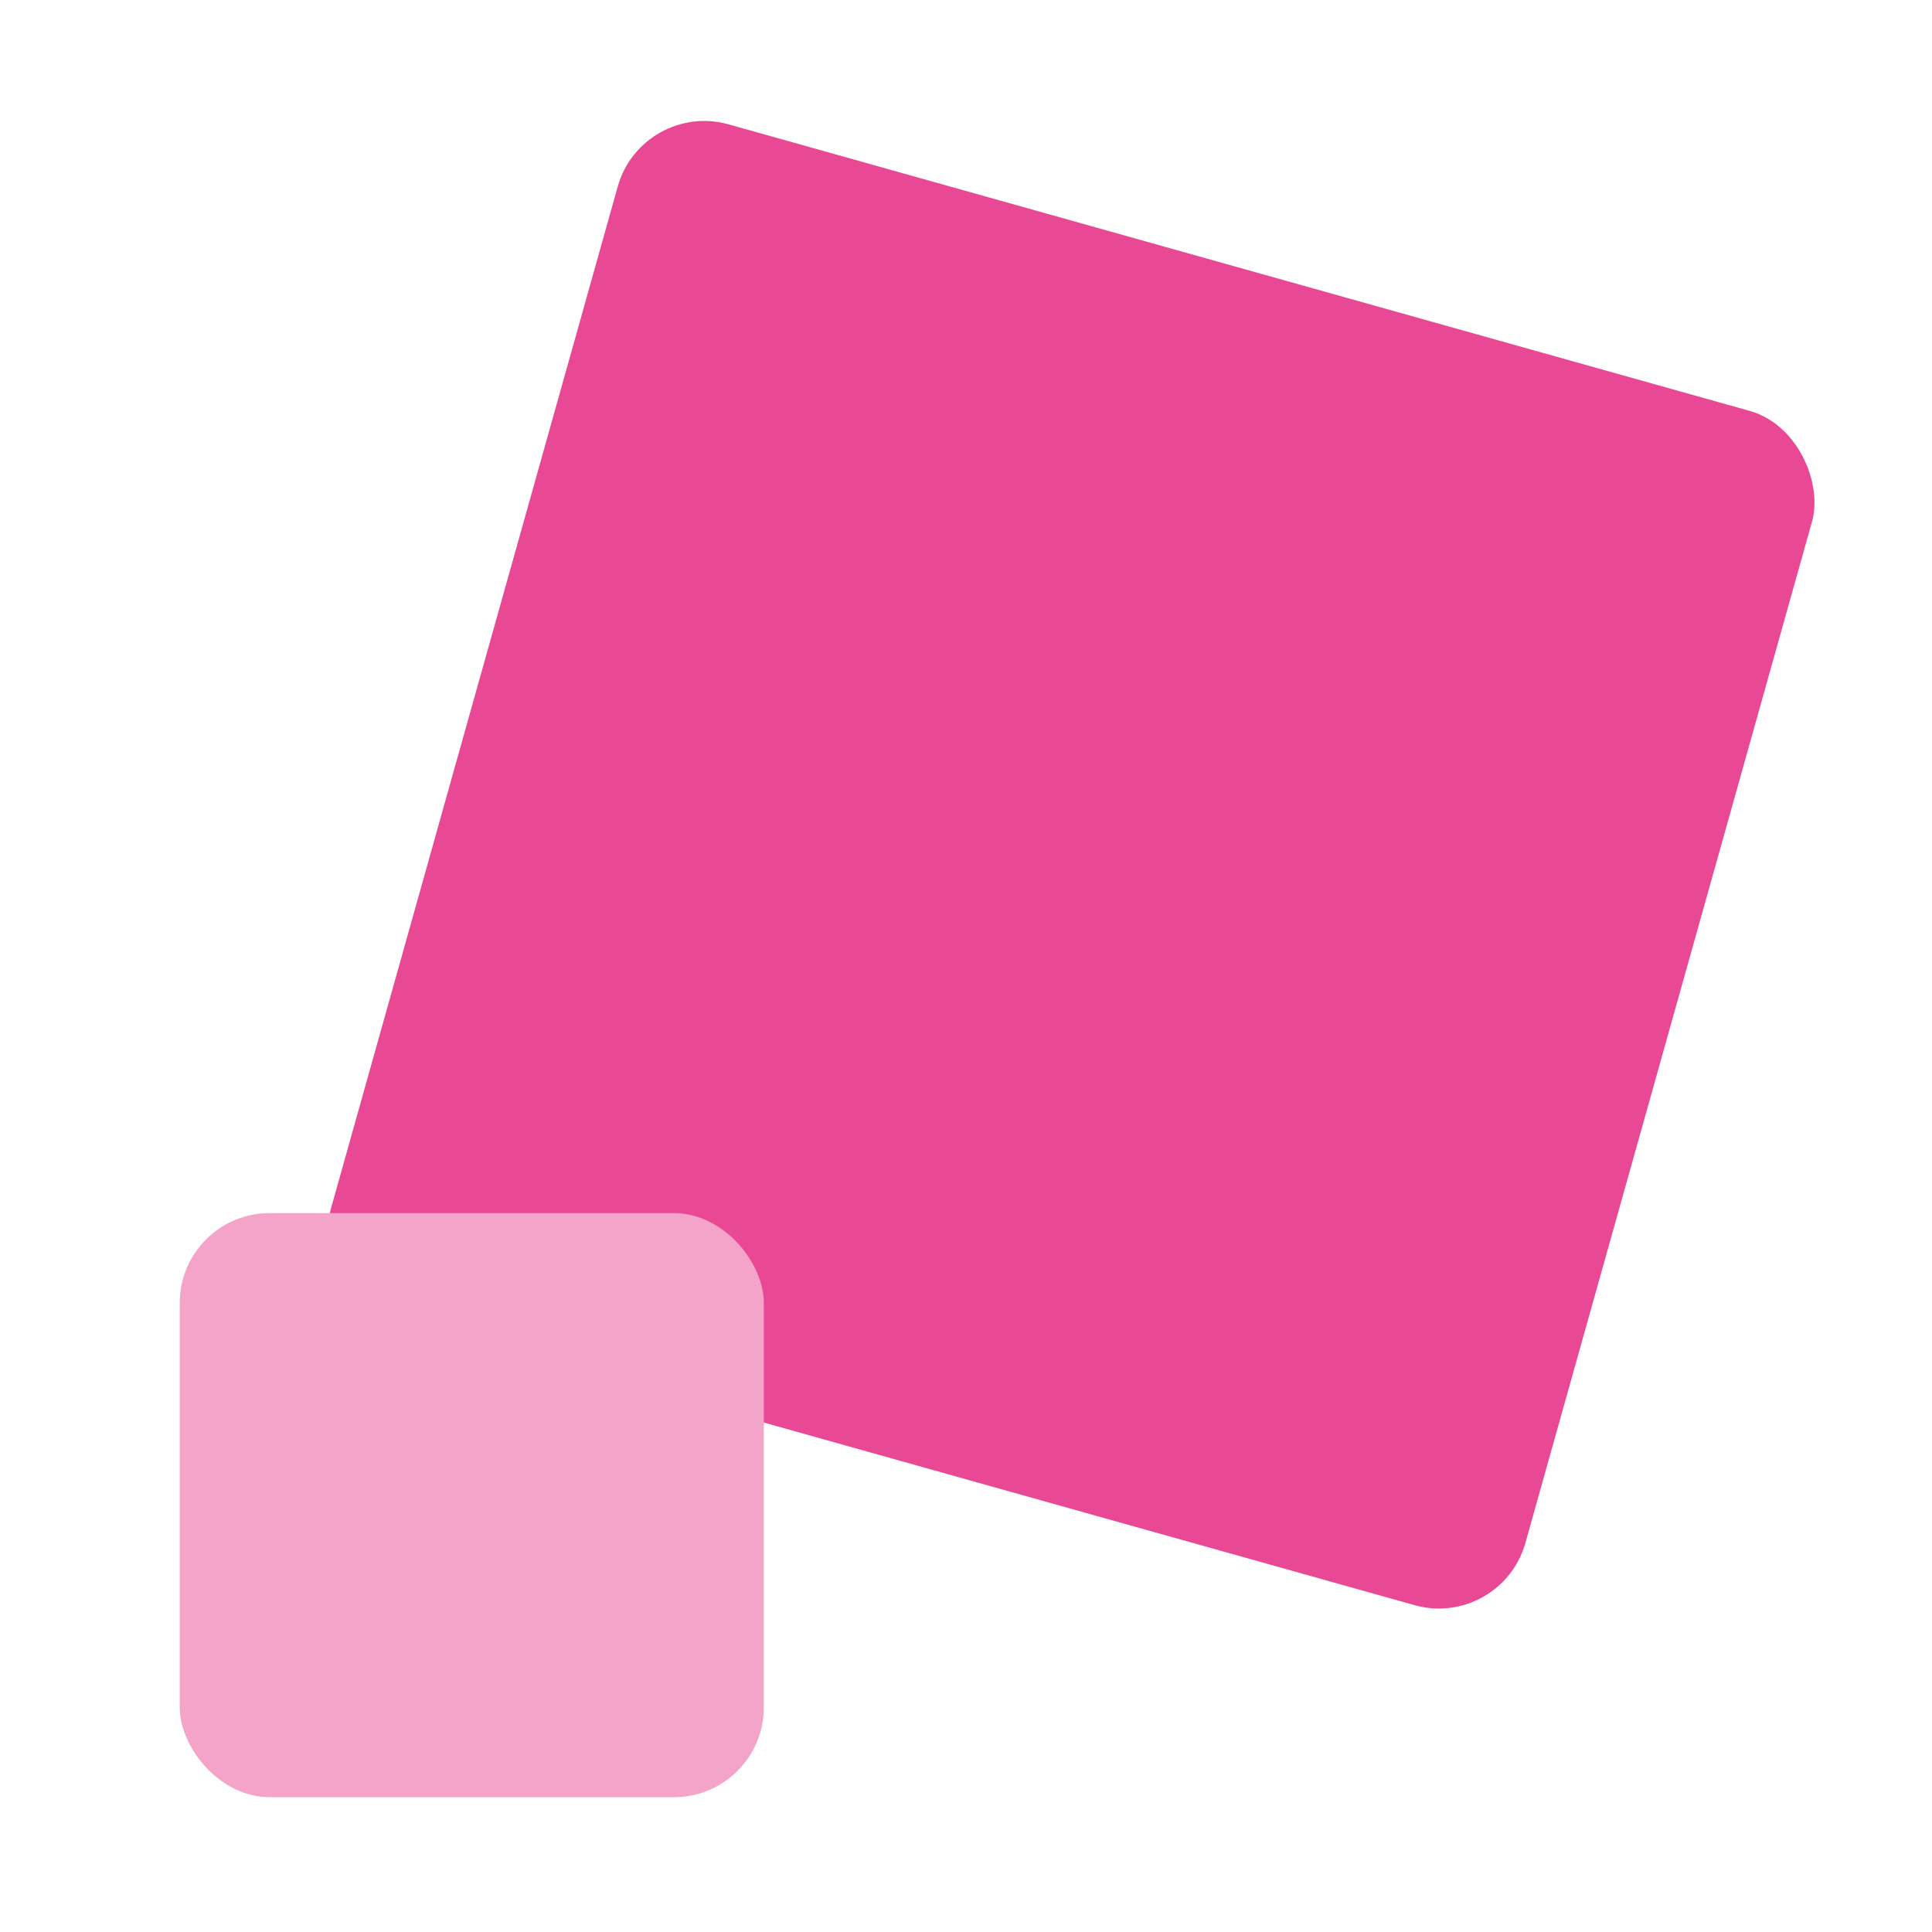
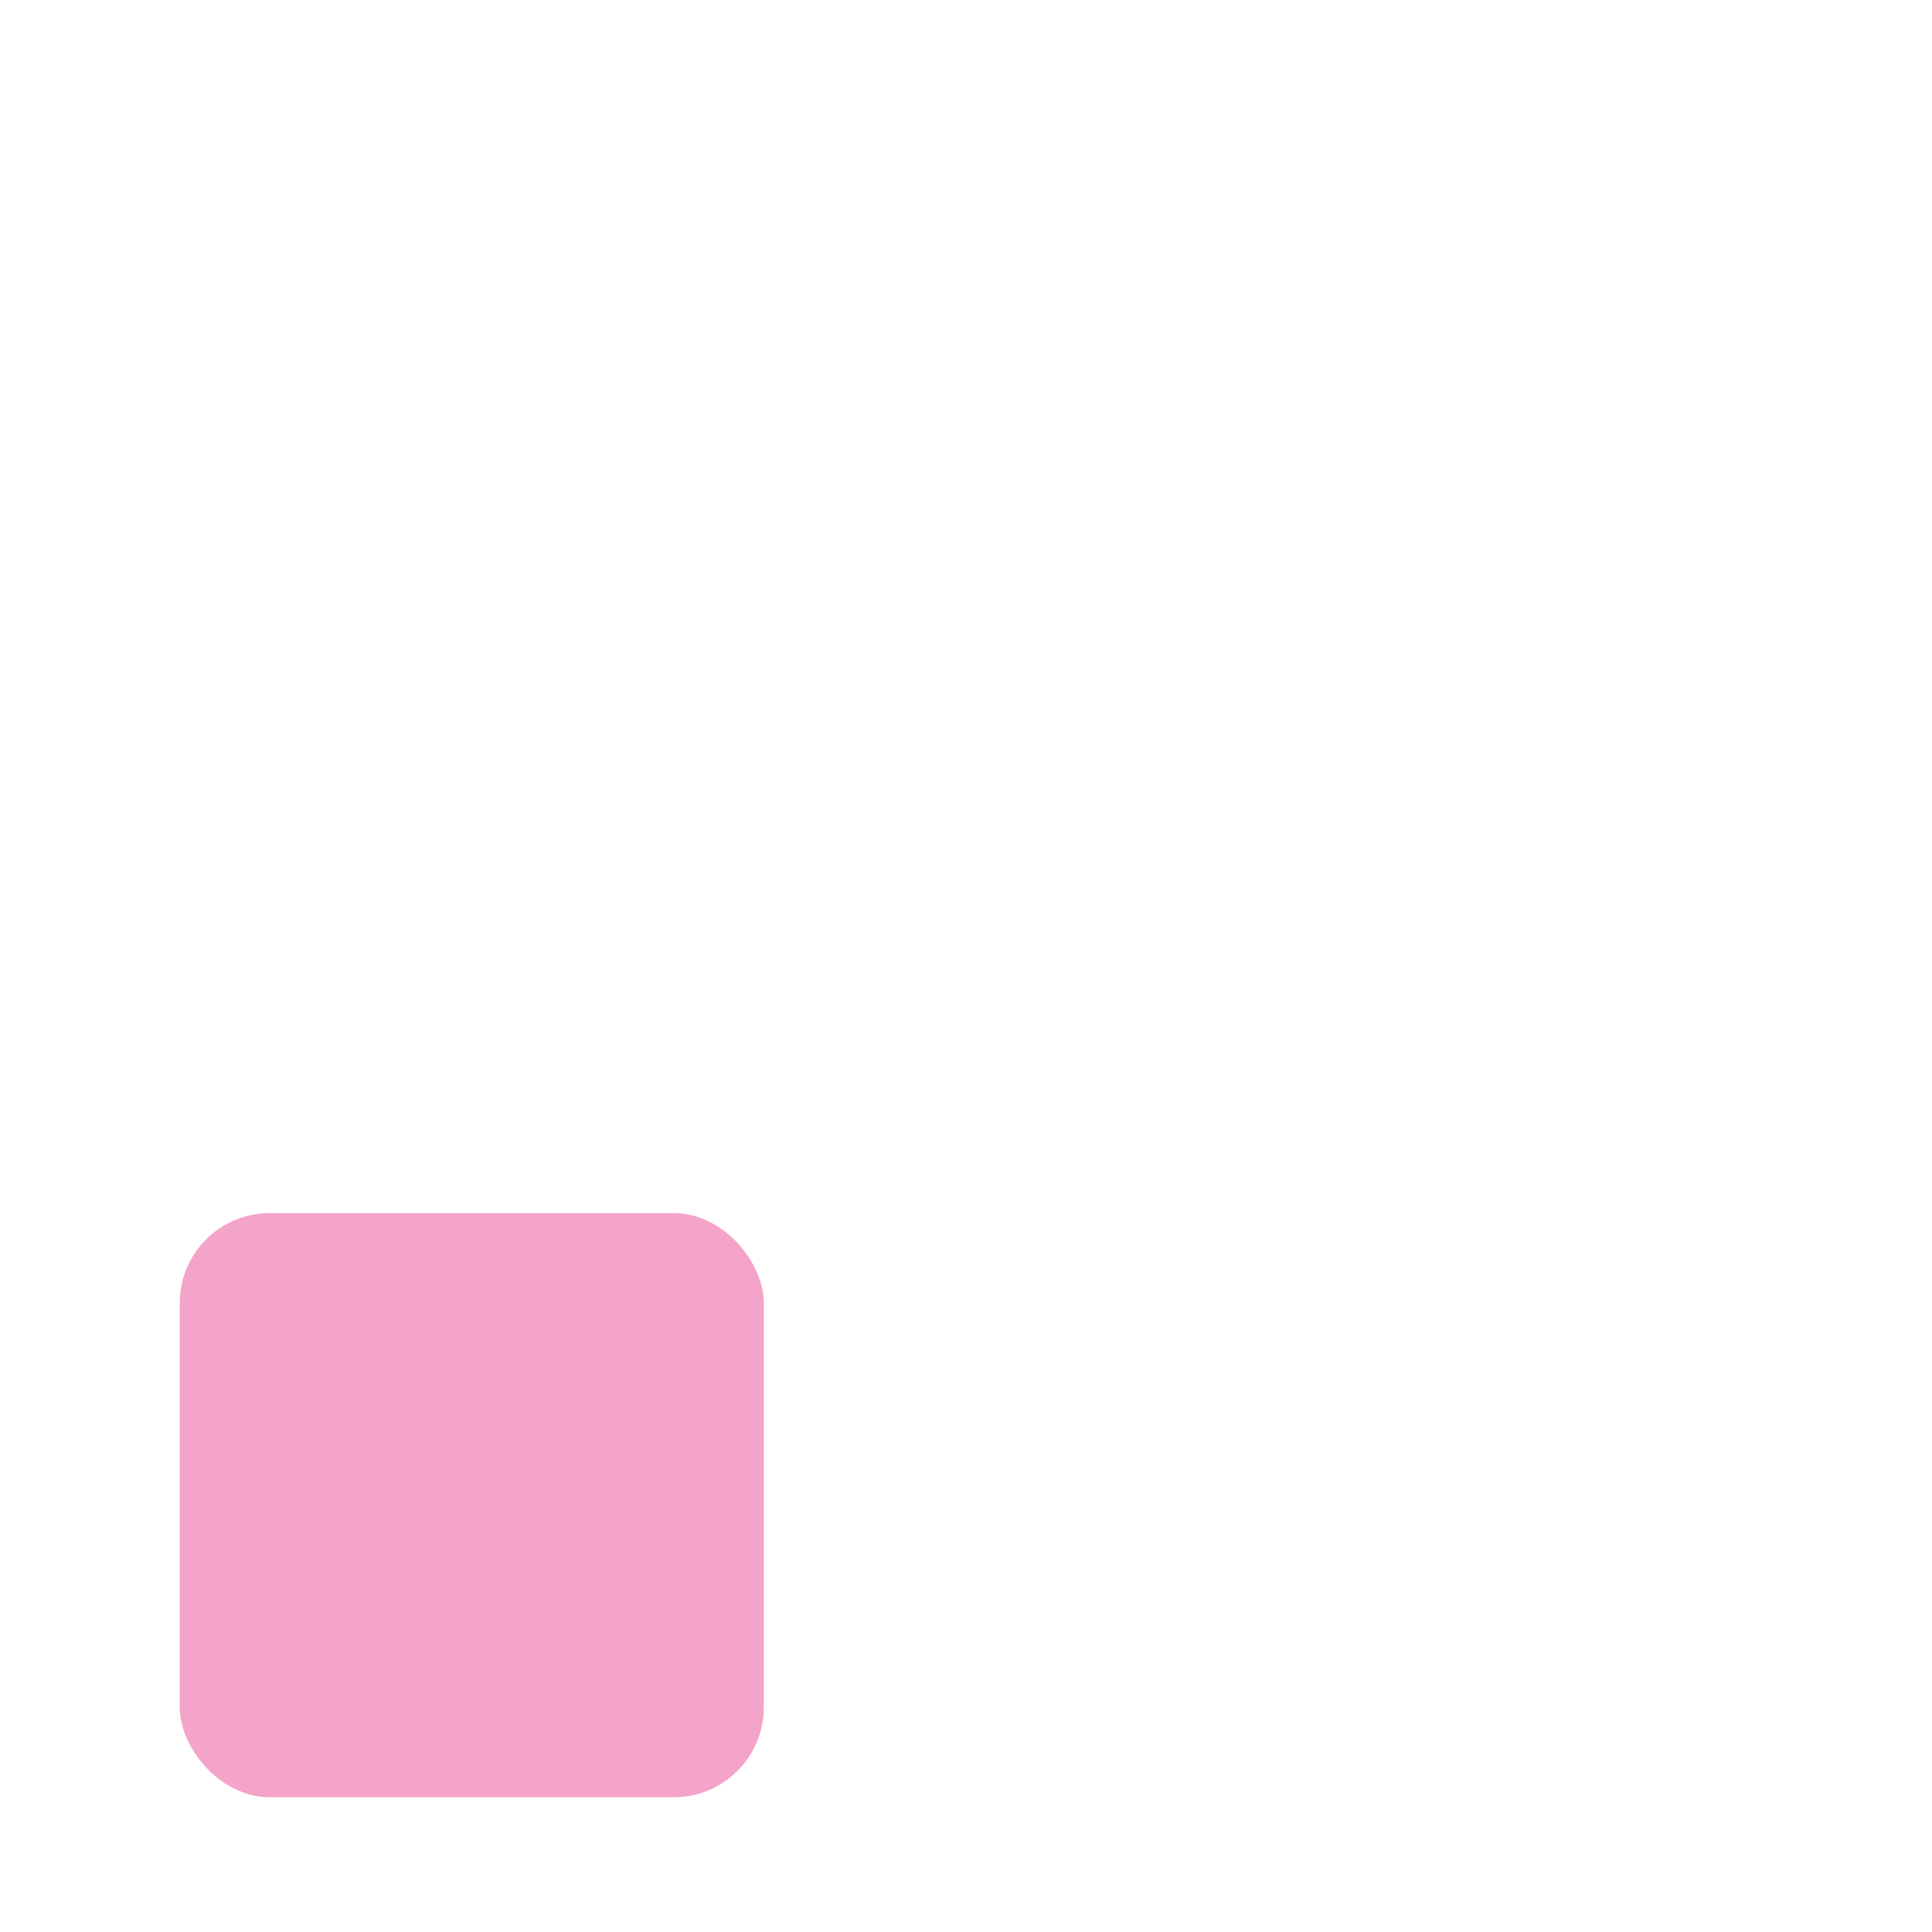
<svg xmlns="http://www.w3.org/2000/svg" width="43" height="43" viewBox="0 0 43 43" fill="none">
-   <rect x="14.289" y="2.227" width="27.607" height="27.607" rx="2" transform="rotate(15.676 14.289 2.227)" fill="#E94994" />
  <rect x="4" y="27" width="13" height="13" rx="2" fill="#F4A4C9" />
</svg>